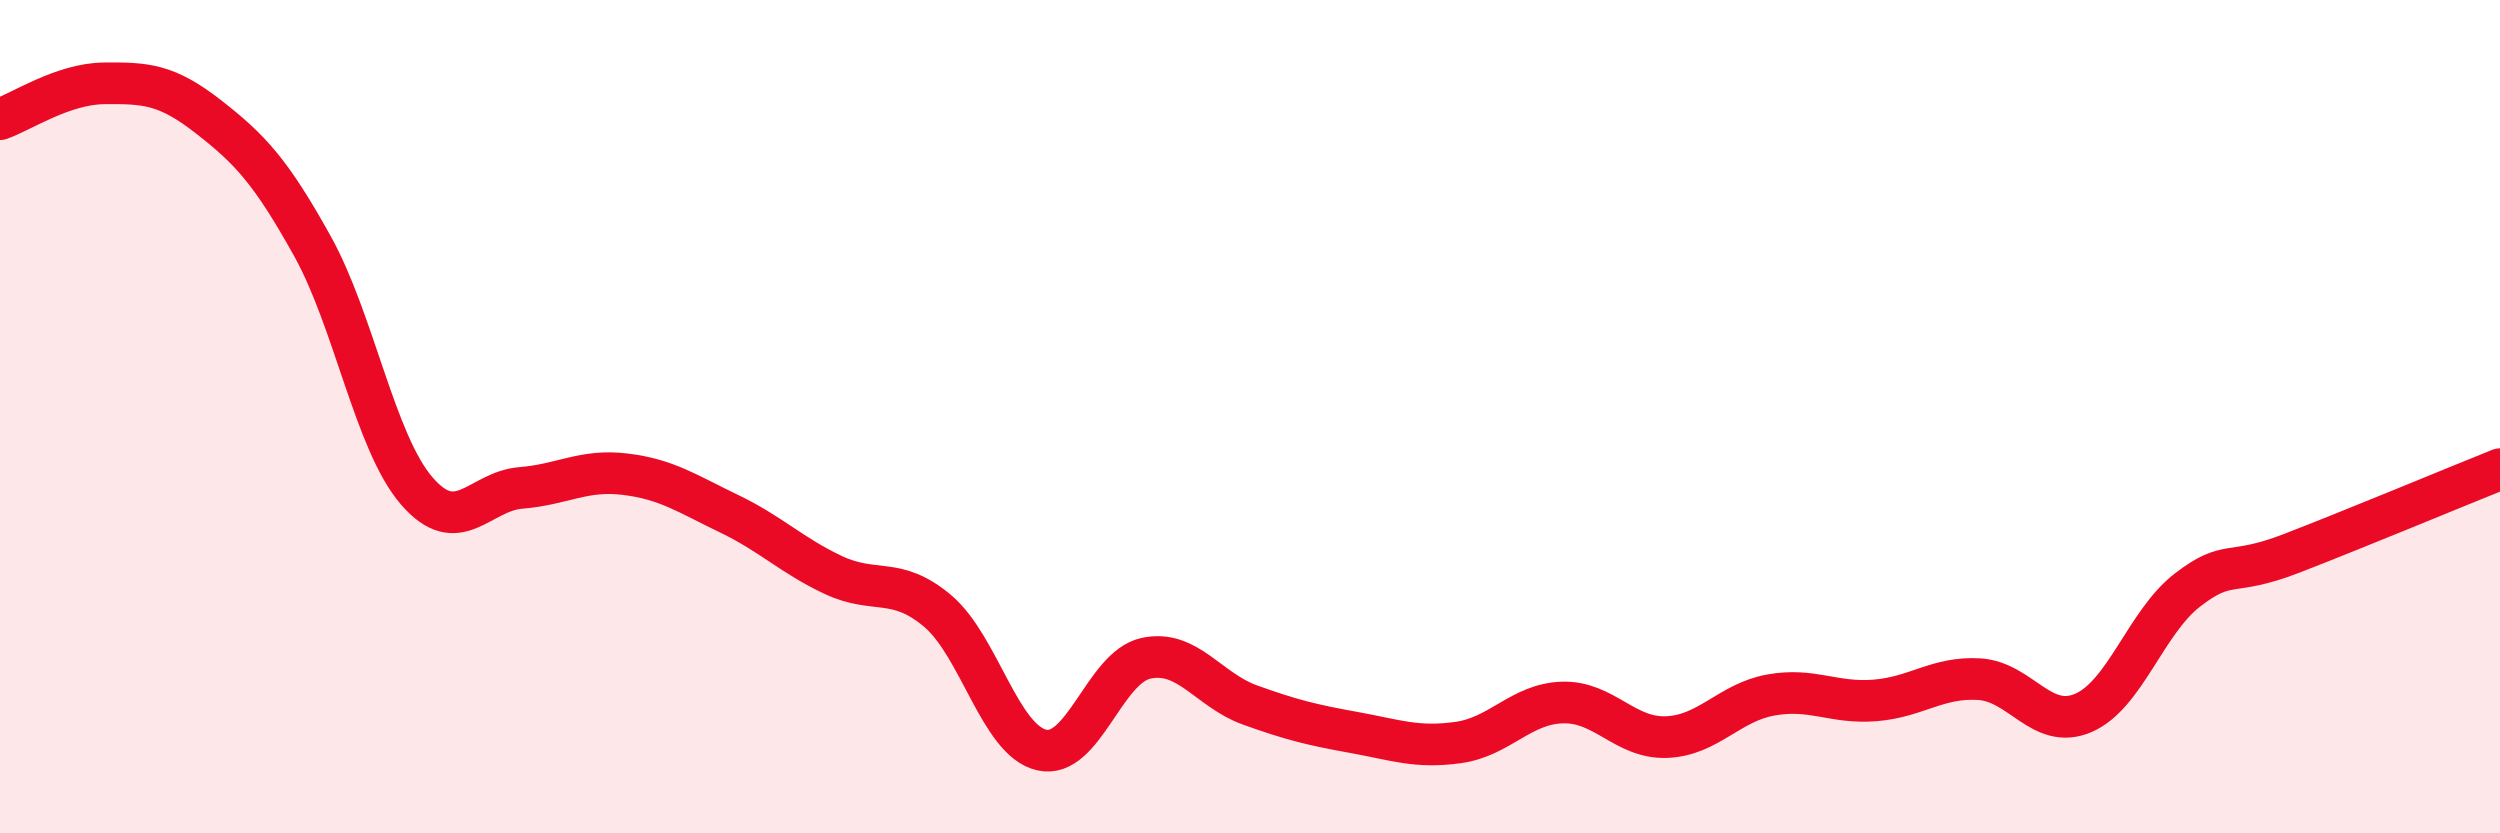
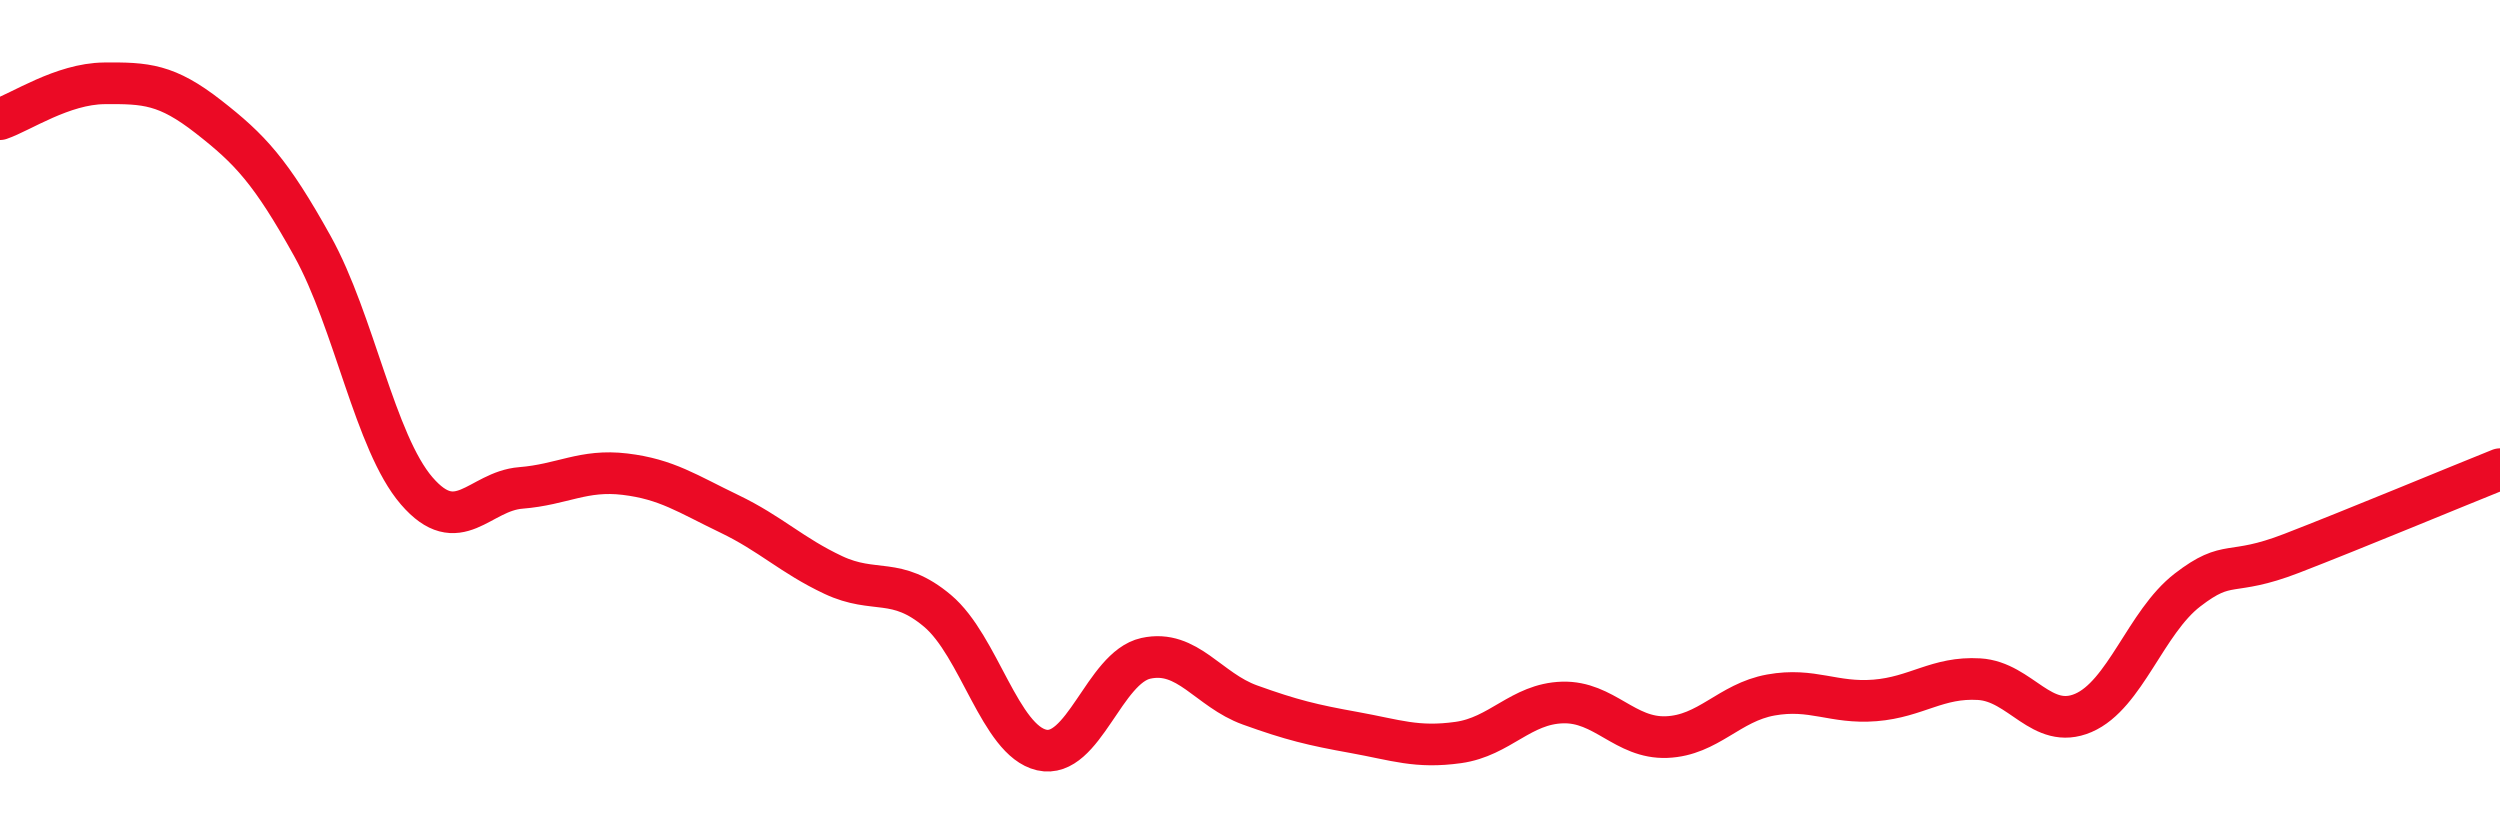
<svg xmlns="http://www.w3.org/2000/svg" width="60" height="20" viewBox="0 0 60 20">
-   <path d="M 0,2.86 C 0.5,2.69 1.5,2.01 2.5,2 C 3.5,1.99 4,2.02 5,2.8 C 6,3.58 6.5,4.11 7.5,5.91 C 8.5,7.71 9,10.62 10,11.78 C 11,12.94 11.5,11.79 12.5,11.71 C 13.5,11.63 14,11.26 15,11.38 C 16,11.5 16.5,11.85 17.5,12.33 C 18.5,12.81 19,13.33 20,13.8 C 21,14.27 21.5,13.82 22.5,14.66 C 23.5,15.5 24,17.77 25,18 C 26,18.23 26.5,16.02 27.5,15.8 C 28.5,15.58 29,16.56 30,16.92 C 31,17.28 31.5,17.4 32.5,17.58 C 33.5,17.76 34,17.96 35,17.82 C 36,17.68 36.5,16.89 37.5,16.86 C 38.5,16.83 39,17.73 40,17.69 C 41,17.65 41.5,16.86 42.5,16.68 C 43.5,16.5 44,16.89 45,16.81 C 46,16.73 46.5,16.24 47.5,16.3 C 48.5,16.36 49,17.54 50,17.11 C 51,16.68 51.5,14.93 52.5,14.16 C 53.5,13.39 53.5,13.86 55,13.28 C 56.5,12.7 59,11.66 60,11.26L60 20L0 20Z" fill="#EB0A25" opacity="0.1" stroke-linecap="round" stroke-linejoin="round" />
  <path d="M 0,2.86 C 0.5,2.69 1.5,2.01 2.5,2 C 3.5,1.99 4,2.02 5,2.8 C 6,3.58 6.5,4.11 7.5,5.91 C 8.5,7.71 9,10.62 10,11.78 C 11,12.94 11.5,11.79 12.5,11.71 C 13.5,11.63 14,11.26 15,11.38 C 16,11.5 16.5,11.85 17.5,12.33 C 18.5,12.81 19,13.33 20,13.8 C 21,14.27 21.5,13.82 22.5,14.66 C 23.5,15.5 24,17.77 25,18 C 26,18.23 26.5,16.02 27.5,15.8 C 28.5,15.58 29,16.56 30,16.92 C 31,17.28 31.5,17.4 32.5,17.58 C 33.5,17.76 34,17.96 35,17.82 C 36,17.68 36.5,16.89 37.5,16.86 C 38.5,16.83 39,17.73 40,17.69 C 41,17.65 41.5,16.86 42.5,16.68 C 43.5,16.5 44,16.89 45,16.81 C 46,16.73 46.5,16.24 47.5,16.3 C 48.5,16.36 49,17.54 50,17.11 C 51,16.68 51.5,14.93 52.5,14.16 C 53.5,13.39 53.5,13.86 55,13.28 C 56.5,12.7 59,11.66 60,11.26" stroke="#EB0A25" stroke-width="1" fill="none" stroke-linecap="round" stroke-linejoin="round" />
</svg>